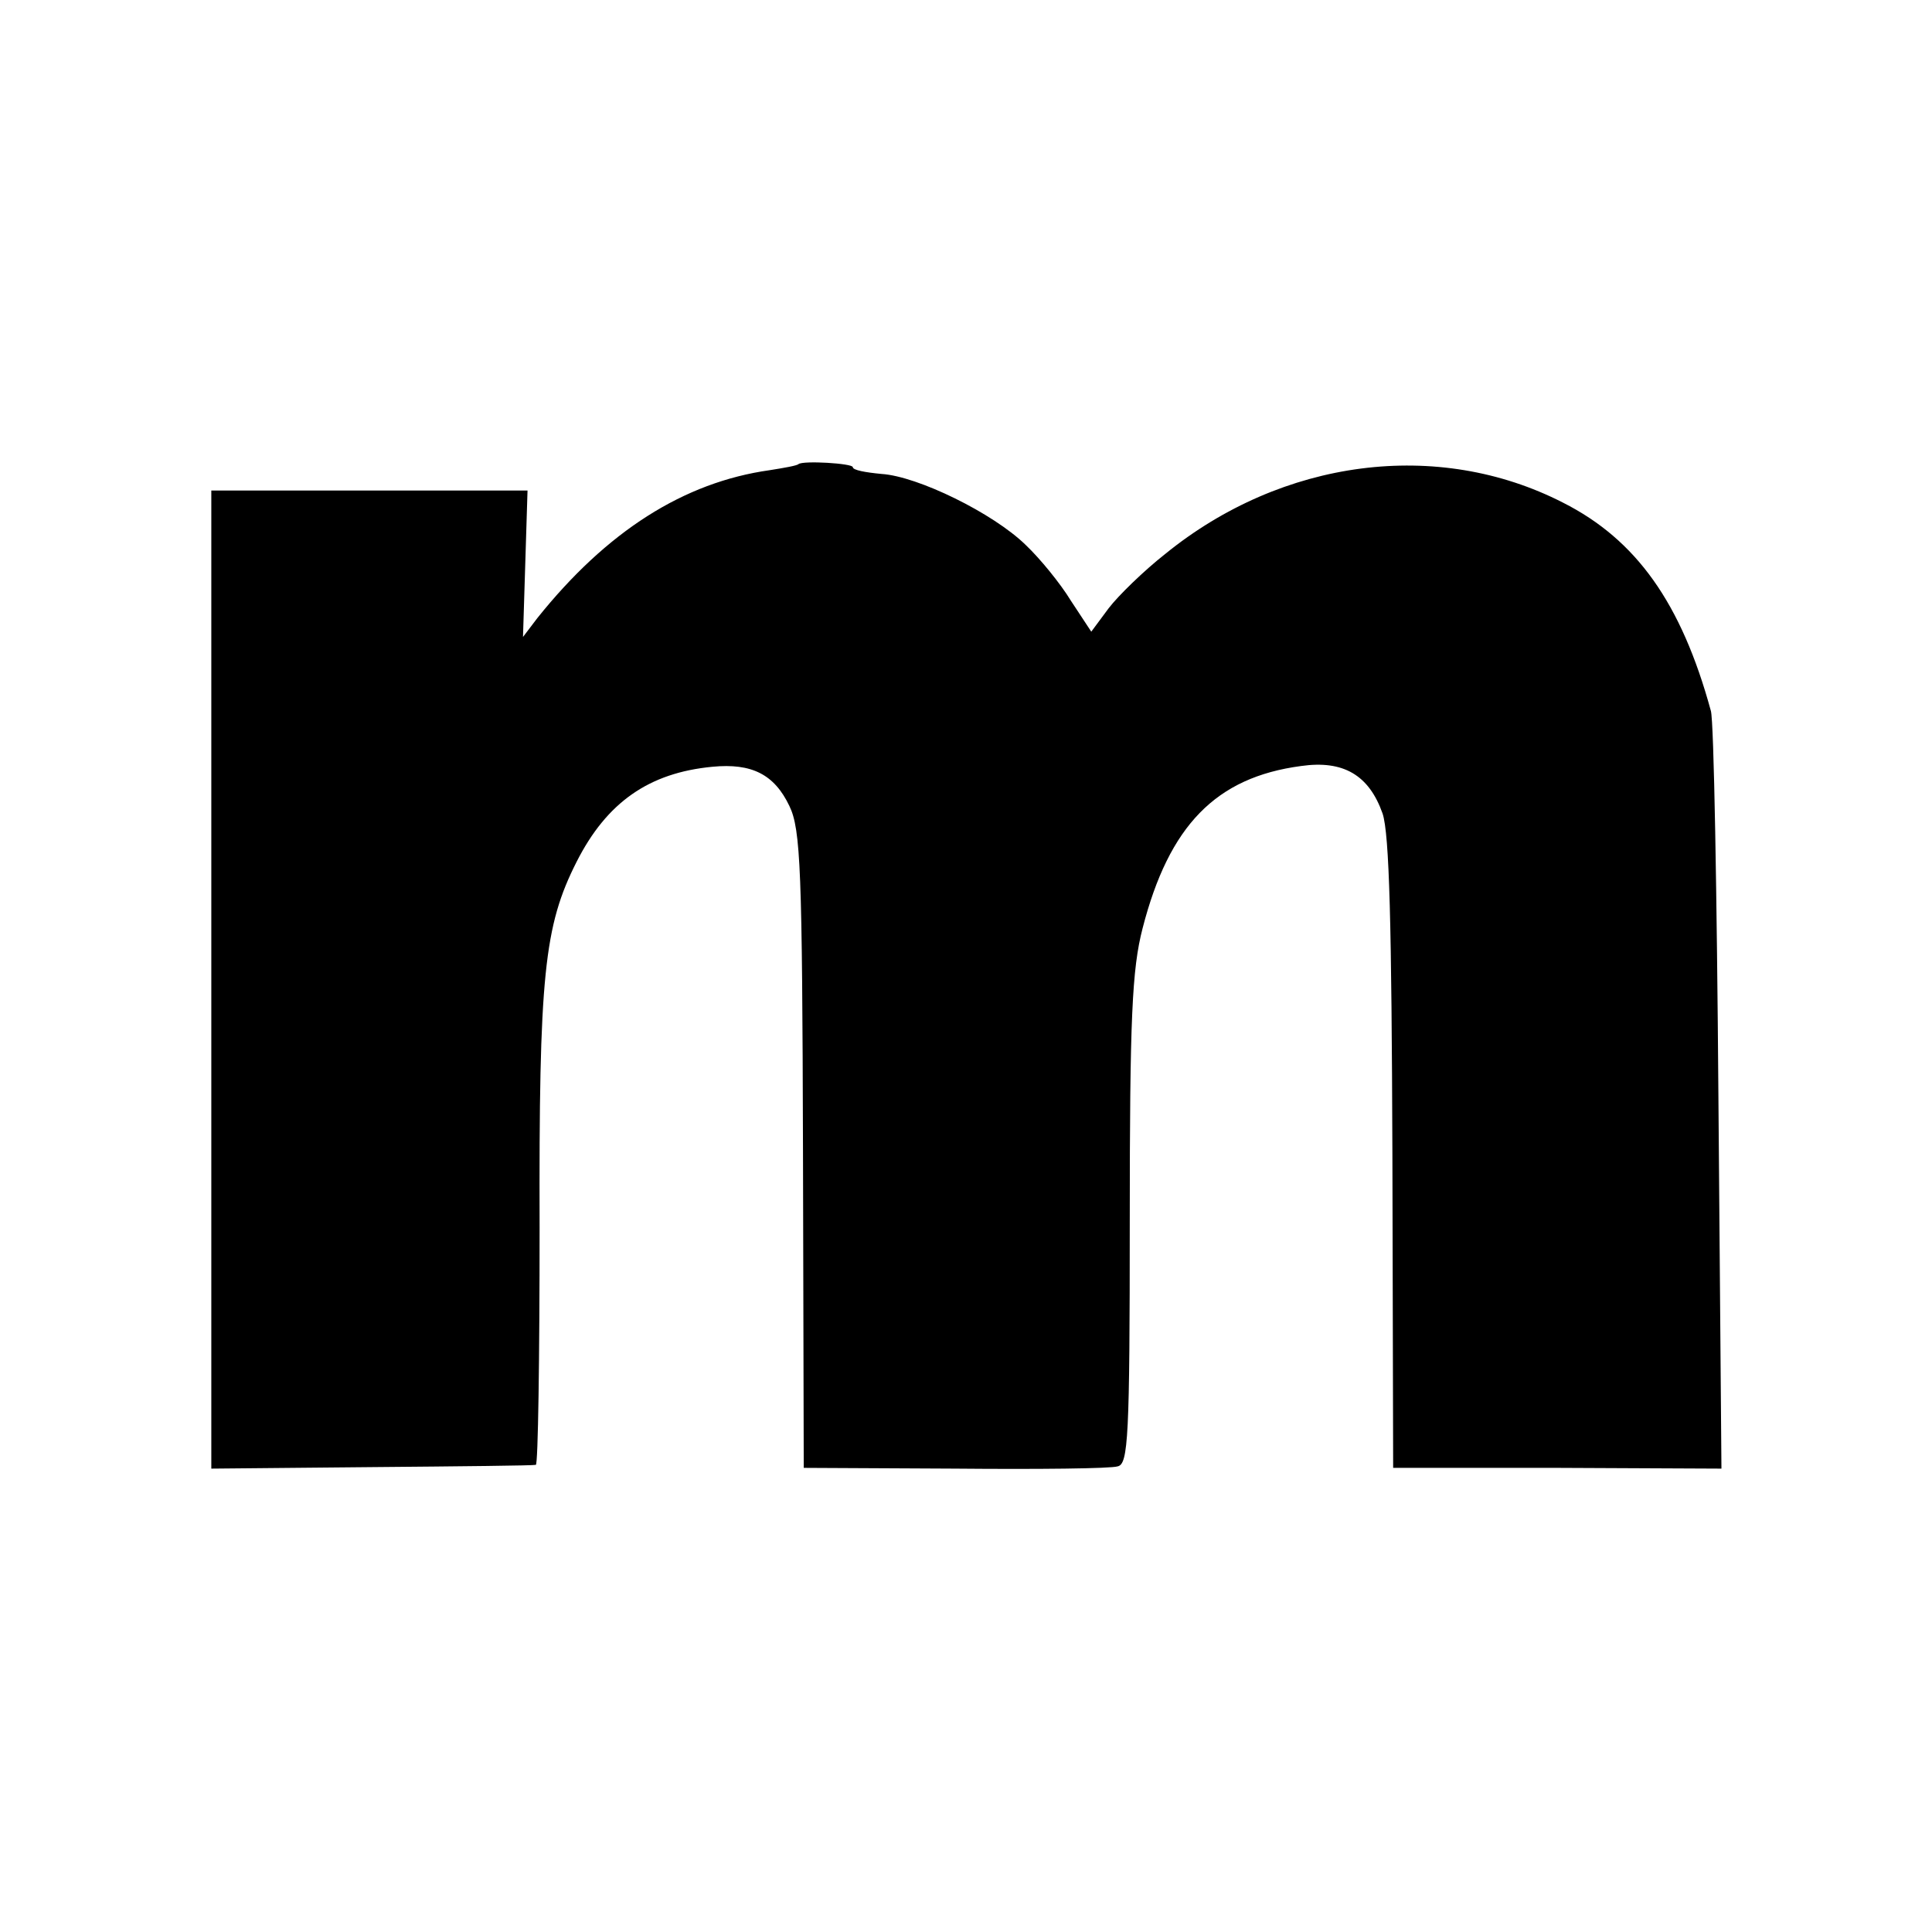
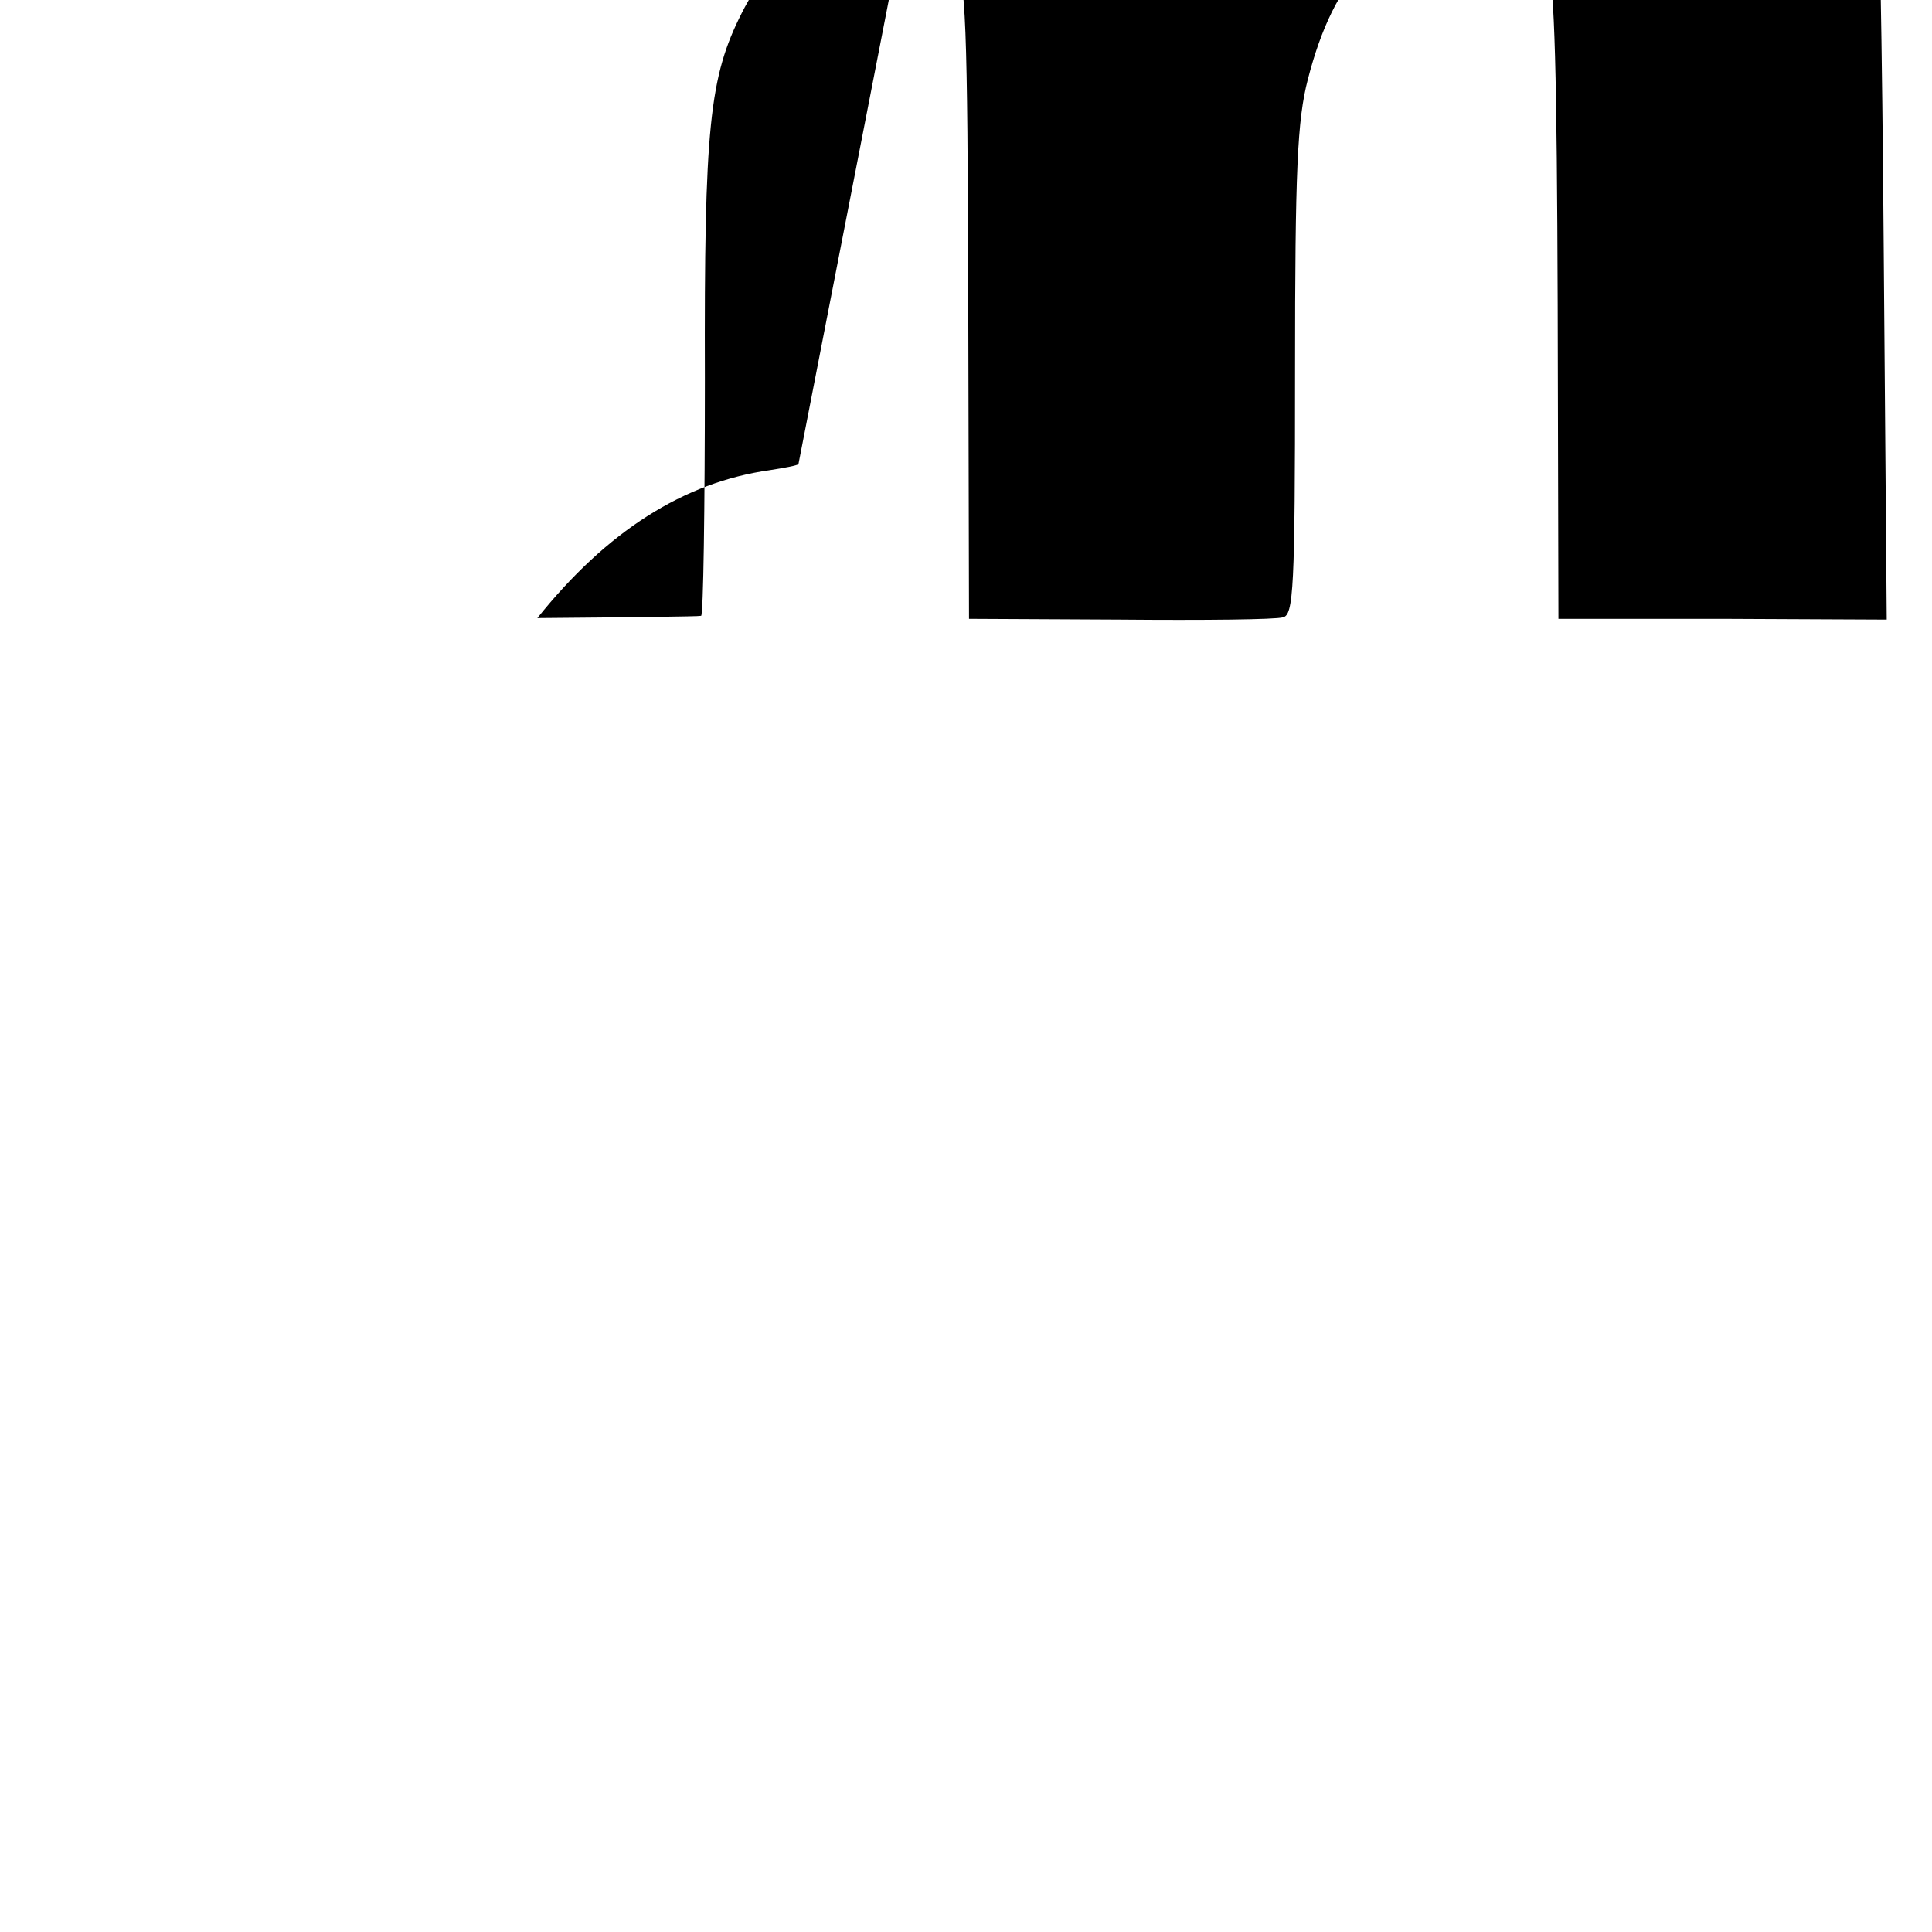
<svg xmlns="http://www.w3.org/2000/svg" version="1.0" width="256pt" height="256pt" viewBox="0 0 256 256" preserveAspectRatio="xMidYMid meet">
  <g transform="translate(0,256) scale(0.1,-0.1)" fill="#000000" stroke="none">
-     <path d="M1058 1945 c-2 -2 -19 -5 -38 -8 -114 -16 -216 -81 -308 -196 l-19 -25 3 97 3 97 -209 0 -210 0 0 -648 0 -648 213 2 c116 1 214 2 217 3 3 0 5 142 5 314 -1 335 6 400 49 485 40 79 96 118 180 126 52 5 82 -10 102 -52 15 -31 17 -85 18 -456 l1 -421 200 -1 c110 -1 207 0 216 3 14 3 16 38 16 326 0 268 3 333 17 387 35 136 97 200 210 215 56 8 90 -12 108 -63 9 -27 12 -147 13 -452 l1 -415 218 0 217 -1 -4 491 c-2 269 -6 500 -10 513 -39 143 -99 227 -196 276 -166 85 -372 58 -527 -68 -28 -22 -62 -55 -75 -72 l-23 -31 -27 41 c-14 23 -41 56 -60 74 -43 42 -143 91 -191 94 -21 2 -38 5 -38 9 0 5 -66 9 -72 4z" />
+     <path d="M1058 1945 c-2 -2 -19 -5 -38 -8 -114 -16 -216 -81 -308 -196 c116 1 214 2 217 3 3 0 5 142 5 314 -1 335 6 400 49 485 40 79 96 118 180 126 52 5 82 -10 102 -52 15 -31 17 -85 18 -456 l1 -421 200 -1 c110 -1 207 0 216 3 14 3 16 38 16 326 0 268 3 333 17 387 35 136 97 200 210 215 56 8 90 -12 108 -63 9 -27 12 -147 13 -452 l1 -415 218 0 217 -1 -4 491 c-2 269 -6 500 -10 513 -39 143 -99 227 -196 276 -166 85 -372 58 -527 -68 -28 -22 -62 -55 -75 -72 l-23 -31 -27 41 c-14 23 -41 56 -60 74 -43 42 -143 91 -191 94 -21 2 -38 5 -38 9 0 5 -66 9 -72 4z" />
  </g>
</svg>